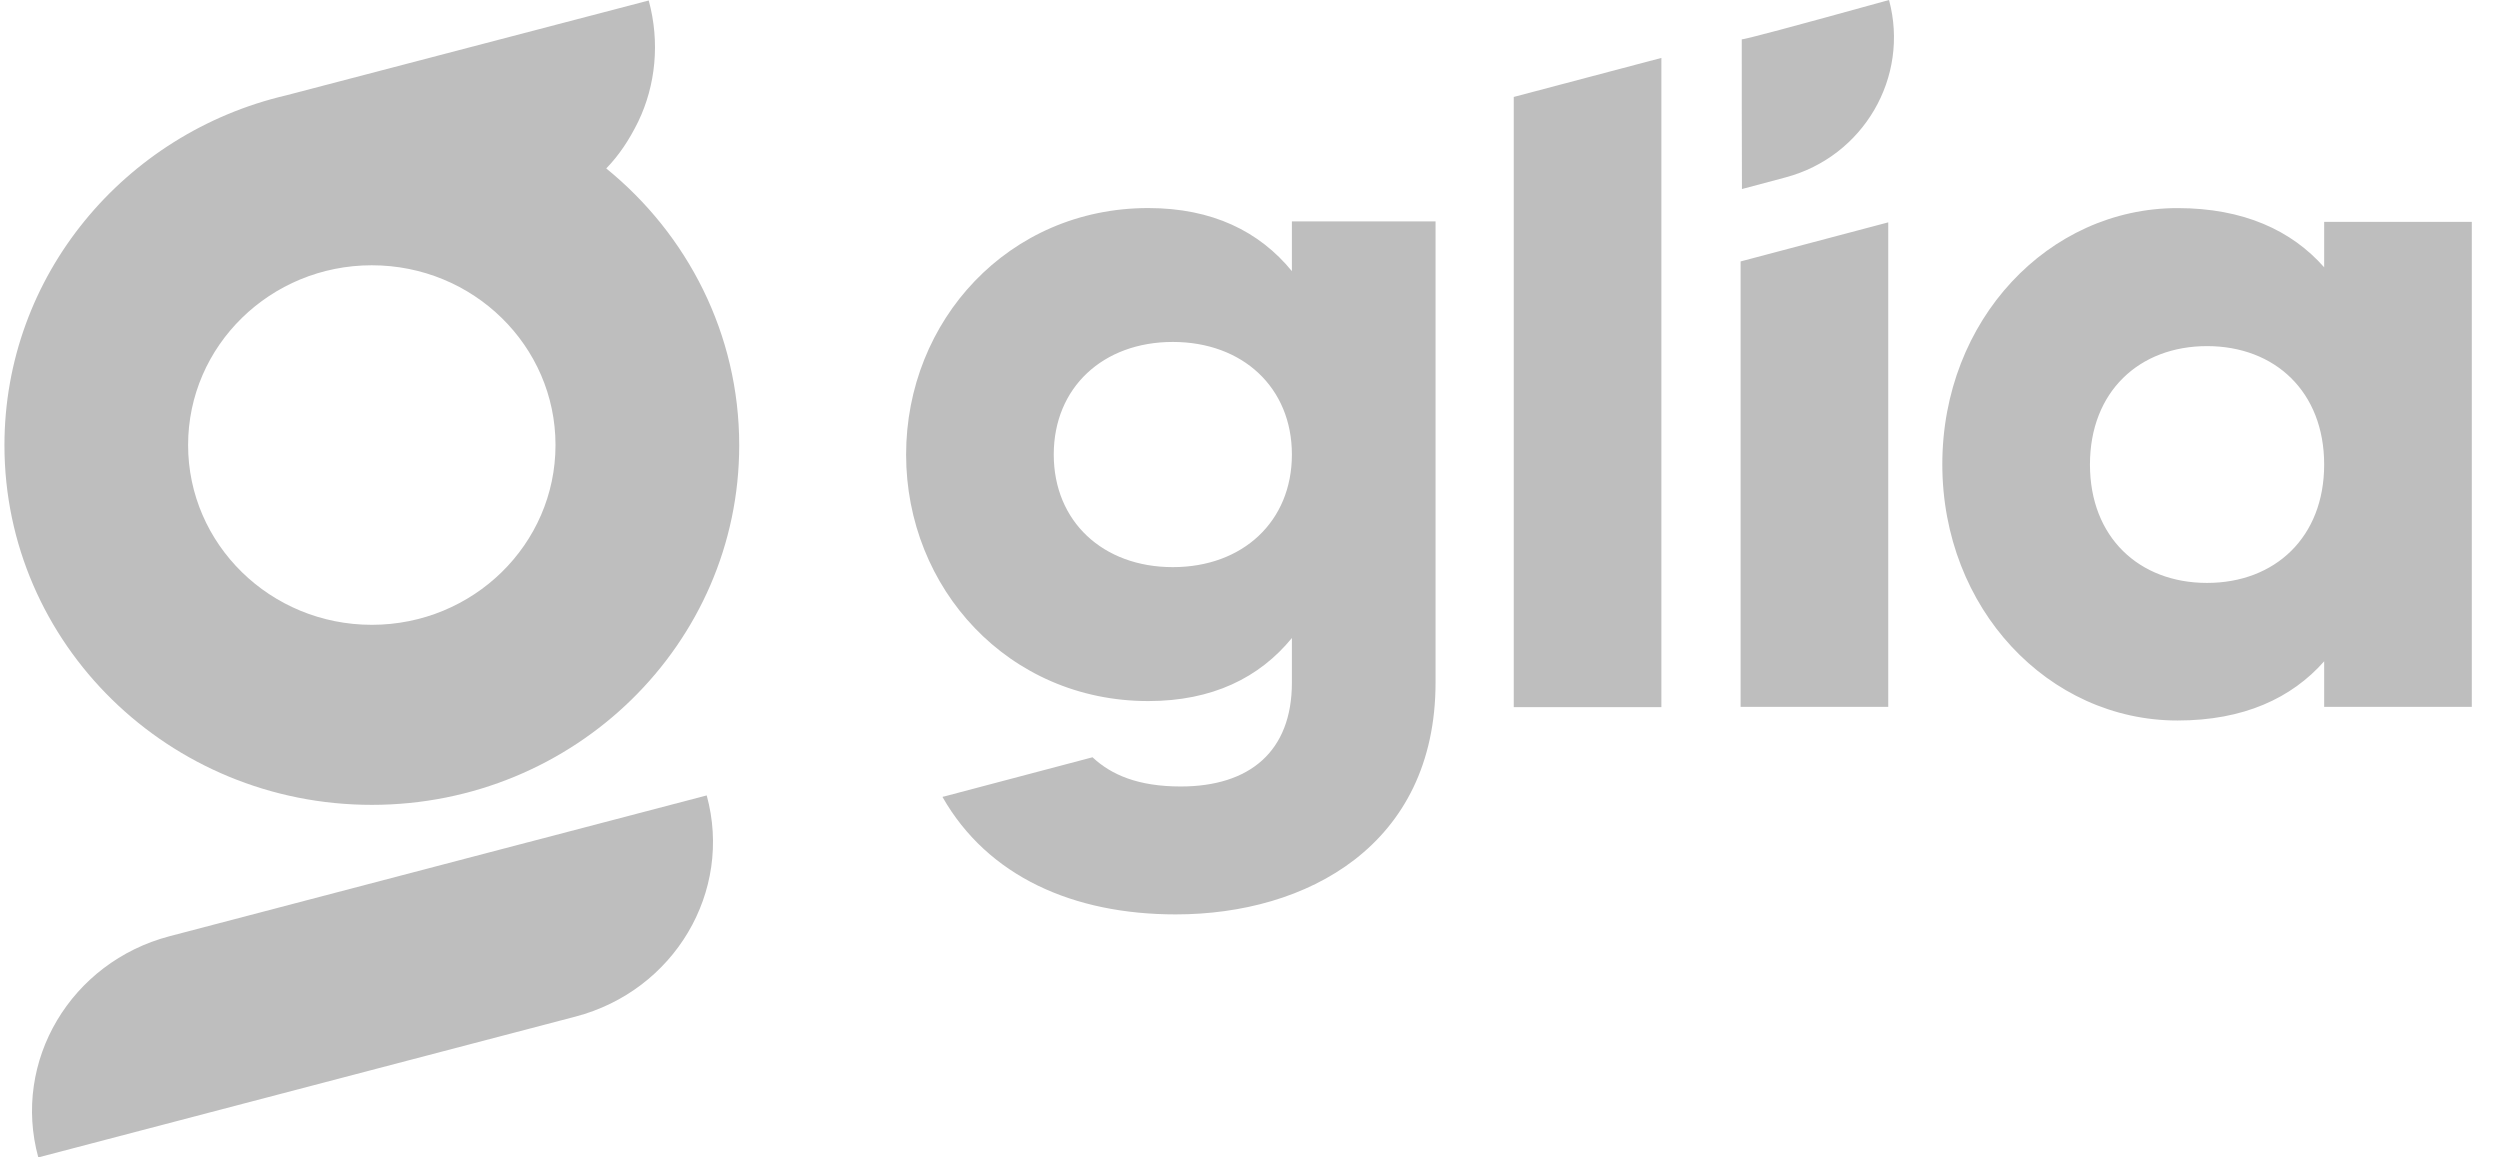
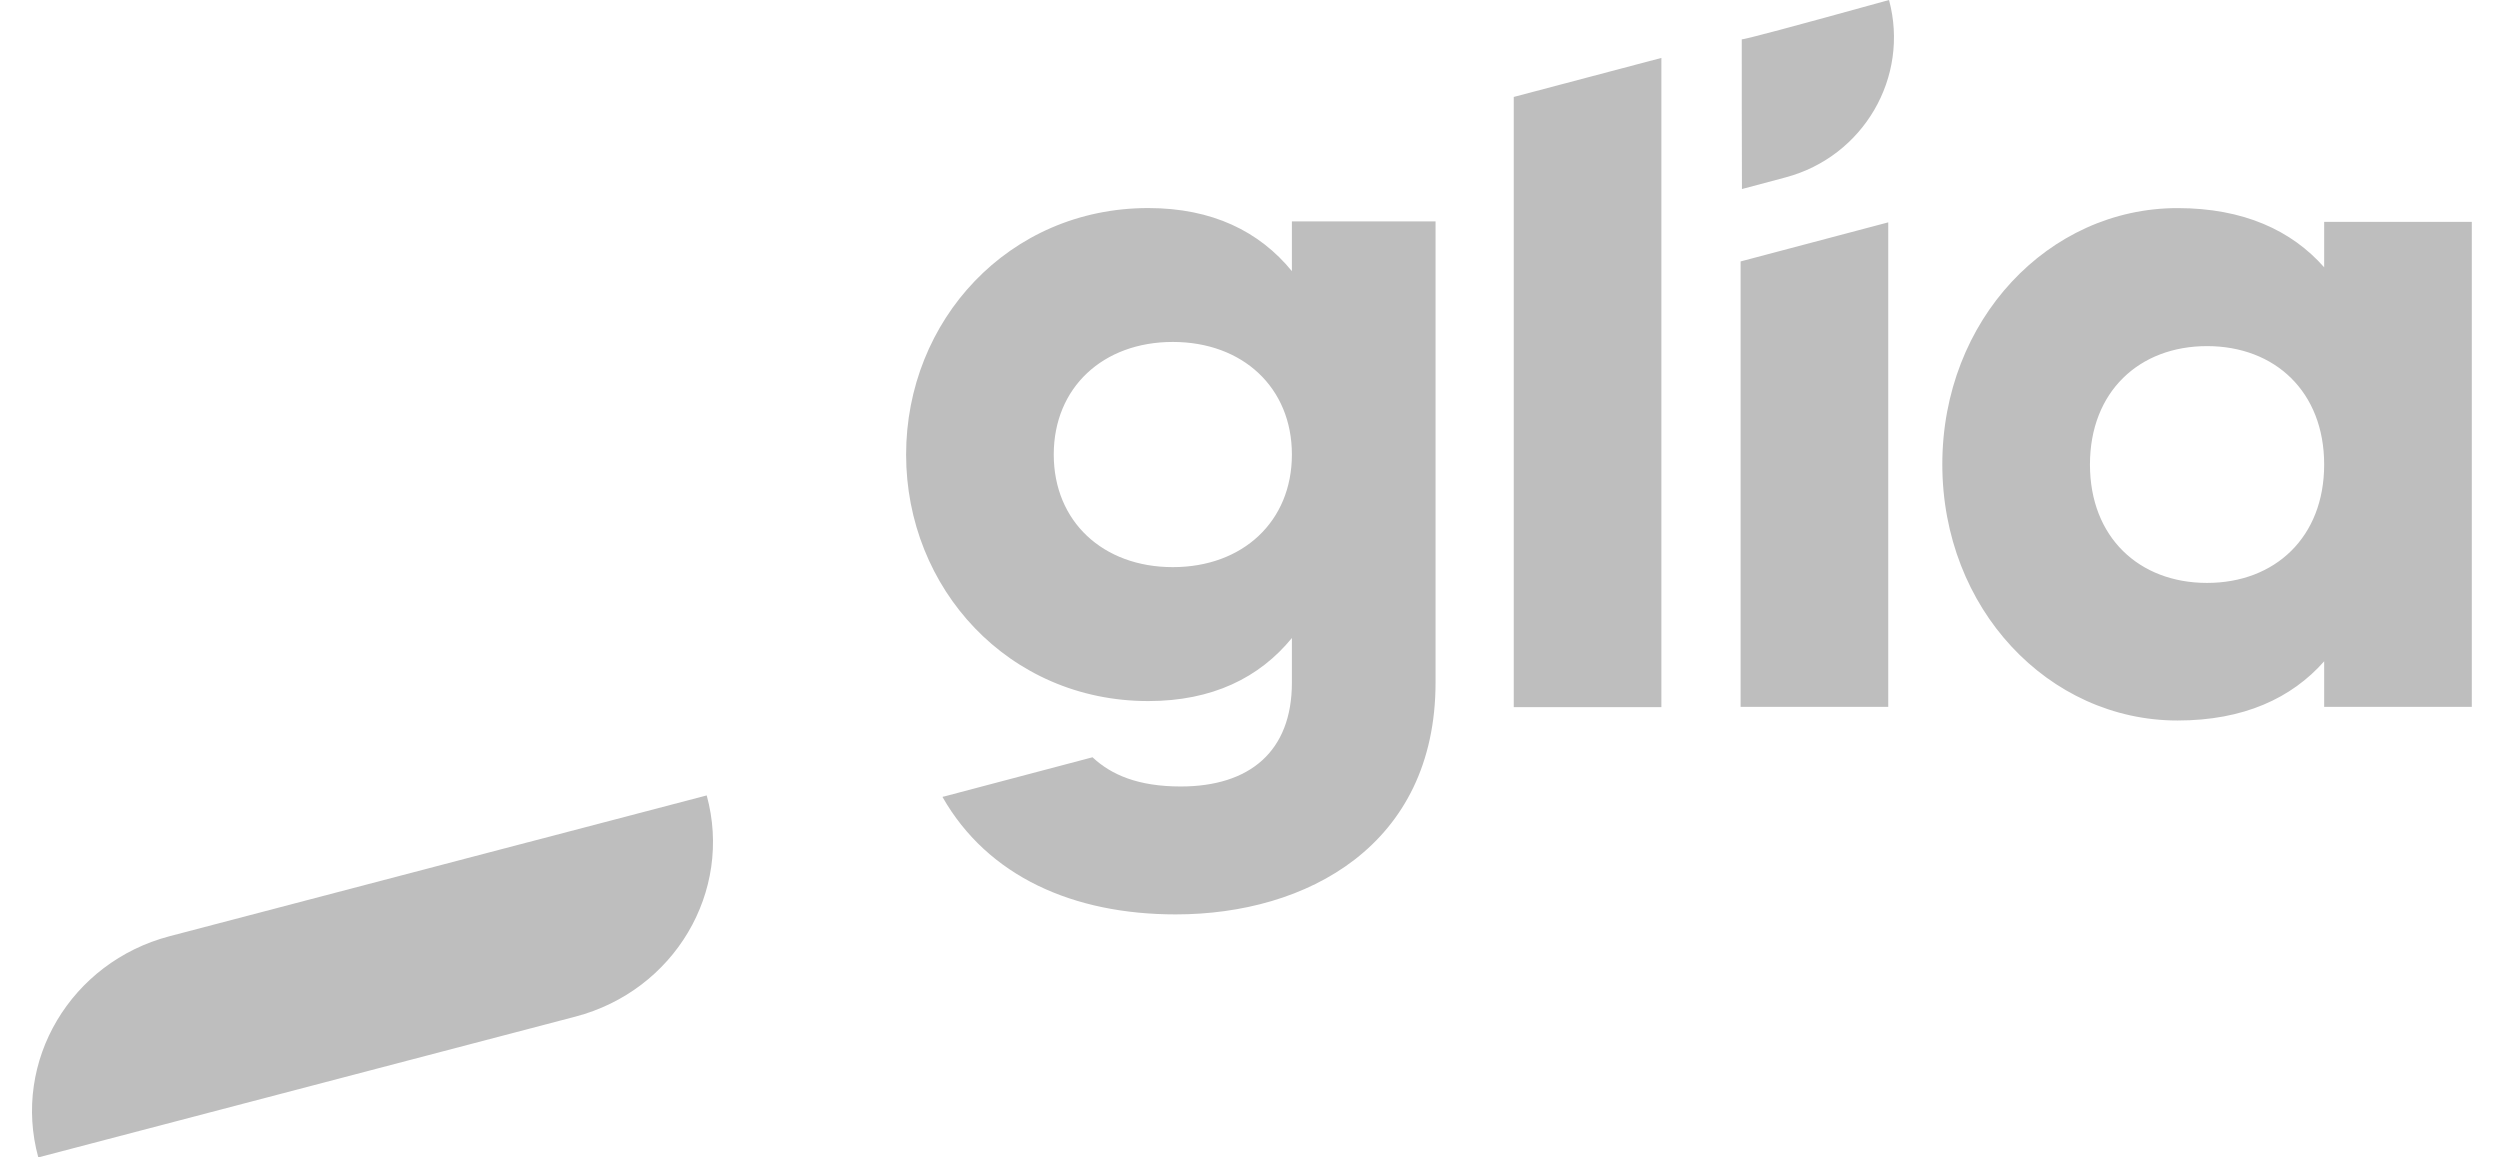
<svg xmlns="http://www.w3.org/2000/svg" width="54" height="25" viewBox="0 0 54 25" fill="none">
  <path fill-rule="evenodd" clip-rule="evenodd" d="M37.622 0.849C37.649 0.863 38.708 0.58 40.803 0C41.251 1.667 40.252 3.382 38.571 3.831L37.626 4.083C37.622 4.083 37.622 0.85 37.622 0.85V0.849ZM32.697 2.094L35.886 1.251V15.274H32.697V2.094ZM20.378 17.208L23.598 16.357C24.003 16.736 24.584 16.988 25.503 16.988C26.991 16.988 27.905 16.233 27.905 14.745V13.781C27.203 14.64 26.183 15.143 24.802 15.143C21.783 15.143 19.572 12.711 19.572 9.819C19.572 6.926 21.783 4.494 24.802 4.494C26.183 4.494 27.203 4.997 27.905 5.857V4.782H31.008V14.74C31.008 18.262 28.224 19.751 25.396 19.751C23.185 19.751 21.336 18.933 20.358 17.215L20.377 17.204L20.378 17.208ZM25.333 12.25C26.843 12.25 27.905 11.264 27.905 9.818C27.905 8.372 26.842 7.386 25.333 7.386C23.824 7.386 22.761 8.372 22.761 9.818C22.761 11.264 23.824 12.25 25.333 12.25ZM37.597 15.269V5.647L40.786 4.803V15.269H37.597ZM50.202 4.793H53.391V15.269H50.202V14.284C49.5 15.081 48.459 15.563 47.035 15.563C44.25 15.563 41.954 13.152 41.954 10.029C41.954 6.906 44.25 4.495 47.035 4.495C48.458 4.495 49.501 4.977 50.202 5.774V4.787V4.793ZM47.672 12.591C49.139 12.591 50.202 11.606 50.202 10.034C50.202 8.462 49.139 7.476 47.672 7.476C46.206 7.476 45.143 8.462 45.143 10.034C45.143 11.606 46.206 12.591 47.672 12.591Z" fill="url(#paint0_linear_7970_4077)" />
-   <path fill-rule="evenodd" clip-rule="evenodd" d="M8.031 13.496C5.84 13.496 4.063 11.757 4.063 9.613C4.063 7.469 5.84 5.73 8.031 5.73C10.223 5.73 11.999 7.469 11.999 9.613C11.999 11.757 10.223 13.496 8.031 13.496ZM13.098 3.635C13.366 3.359 13.588 3.03 13.786 2.626C14.162 1.844 14.258 0.914 14.013 0.013L14.011 0.011L6.179 2.06C2.69 2.877 0.096 5.949 0.096 9.618C0.096 13.907 3.648 17.385 8.031 17.385C12.414 17.385 15.967 13.907 15.967 9.618C15.967 7.214 14.85 5.065 13.098 3.641" fill="url(#paint1_linear_7970_4077)" />
  <path fill-rule="evenodd" clip-rule="evenodd" d="M11.398 18.194L3.664 20.222C1.529 20.782 0.258 22.921 0.827 25L12.429 21.959C14.565 21.399 15.834 19.26 15.265 17.181L11.397 18.195L11.398 18.194Z" fill="url(#paint2_linear_7970_4077)" />
  <defs>
    <linearGradient id="paint0_linear_7970_4077" x1="350.231" y1="1097.38" x2="3064.55" y2="433.545" gradientUnits="userSpaceOnUse">
      <stop stop-color="#BEBEBE" />
      <stop offset="1" stop-color="#692DBE" />
    </linearGradient>
    <linearGradient id="paint1_linear_7970_4077" x1="155.276" y1="965.322" x2="1482.72" y2="792.119" gradientUnits="userSpaceOnUse">
      <stop stop-color="#BEBEBE" />
      <stop offset="1" stop-color="#692DBE" />
    </linearGradient>
    <linearGradient id="paint2_linear_7970_4077" x1="144.512" y1="451.641" x2="1311.48" y2="138.096" gradientUnits="userSpaceOnUse">
      <stop stop-color="#BEBEBE" />
      <stop offset="1" stop-color="#692DBE" />
    </linearGradient>
  </defs>
</svg>